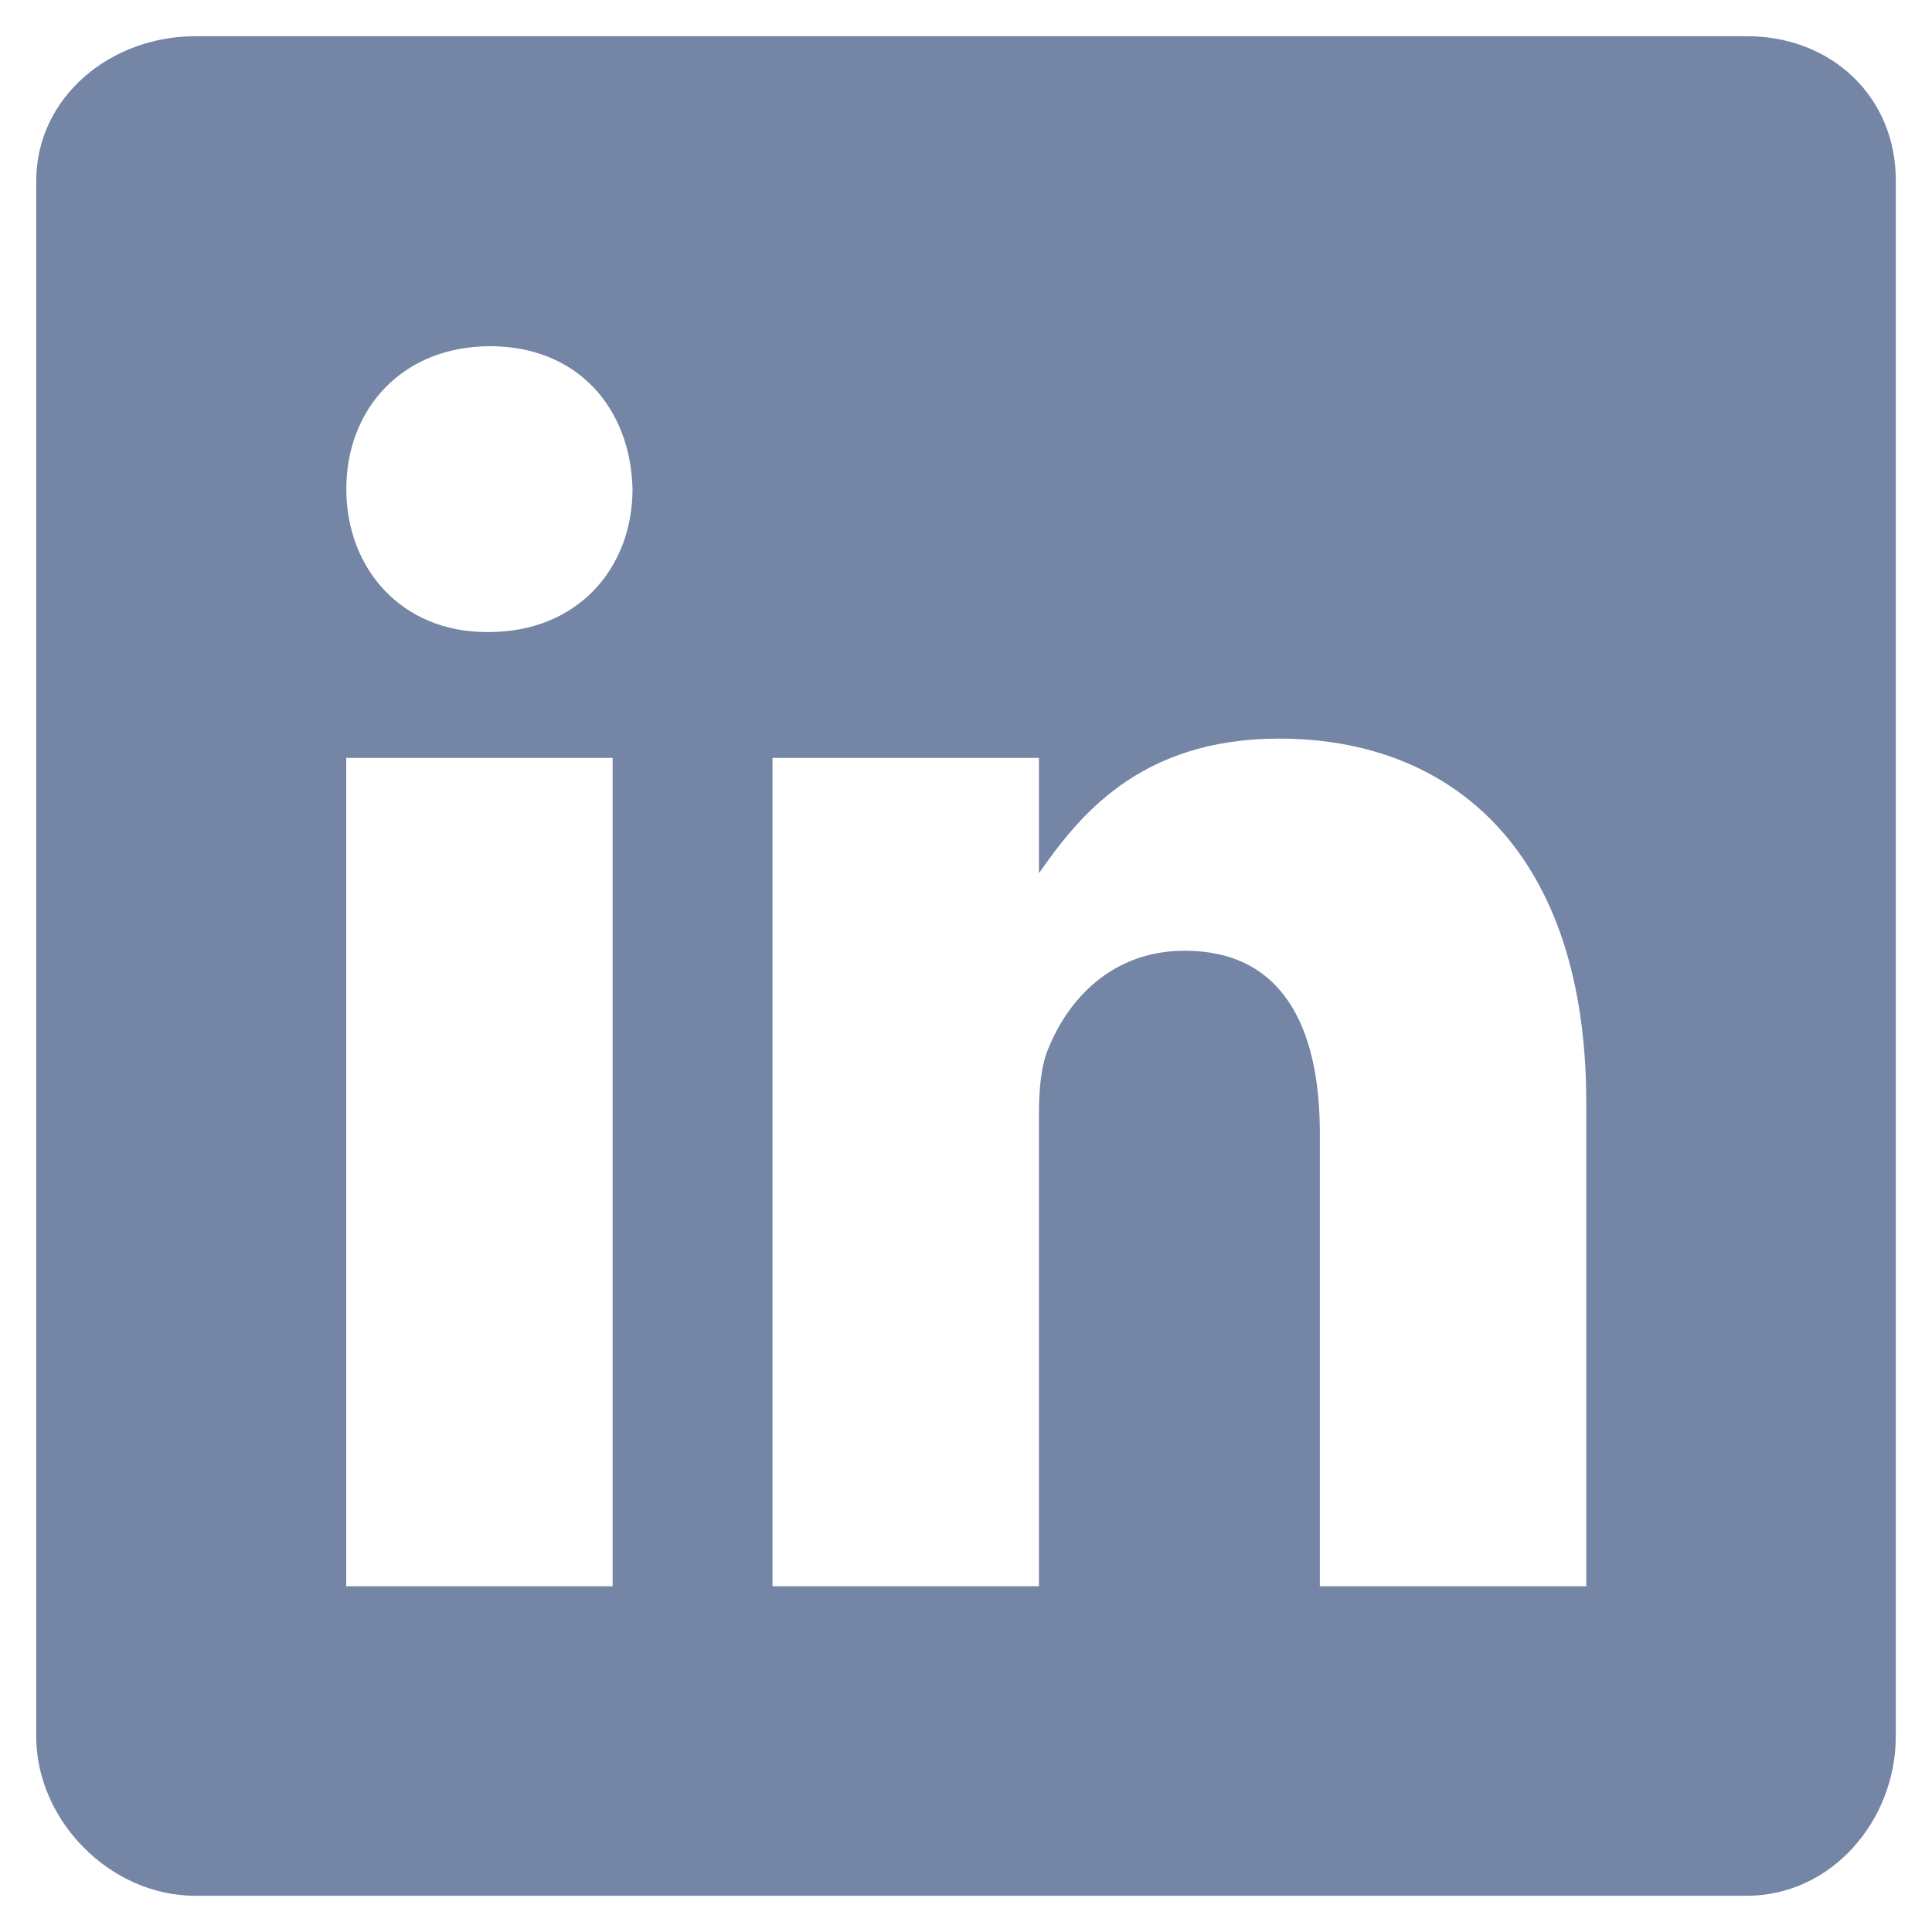
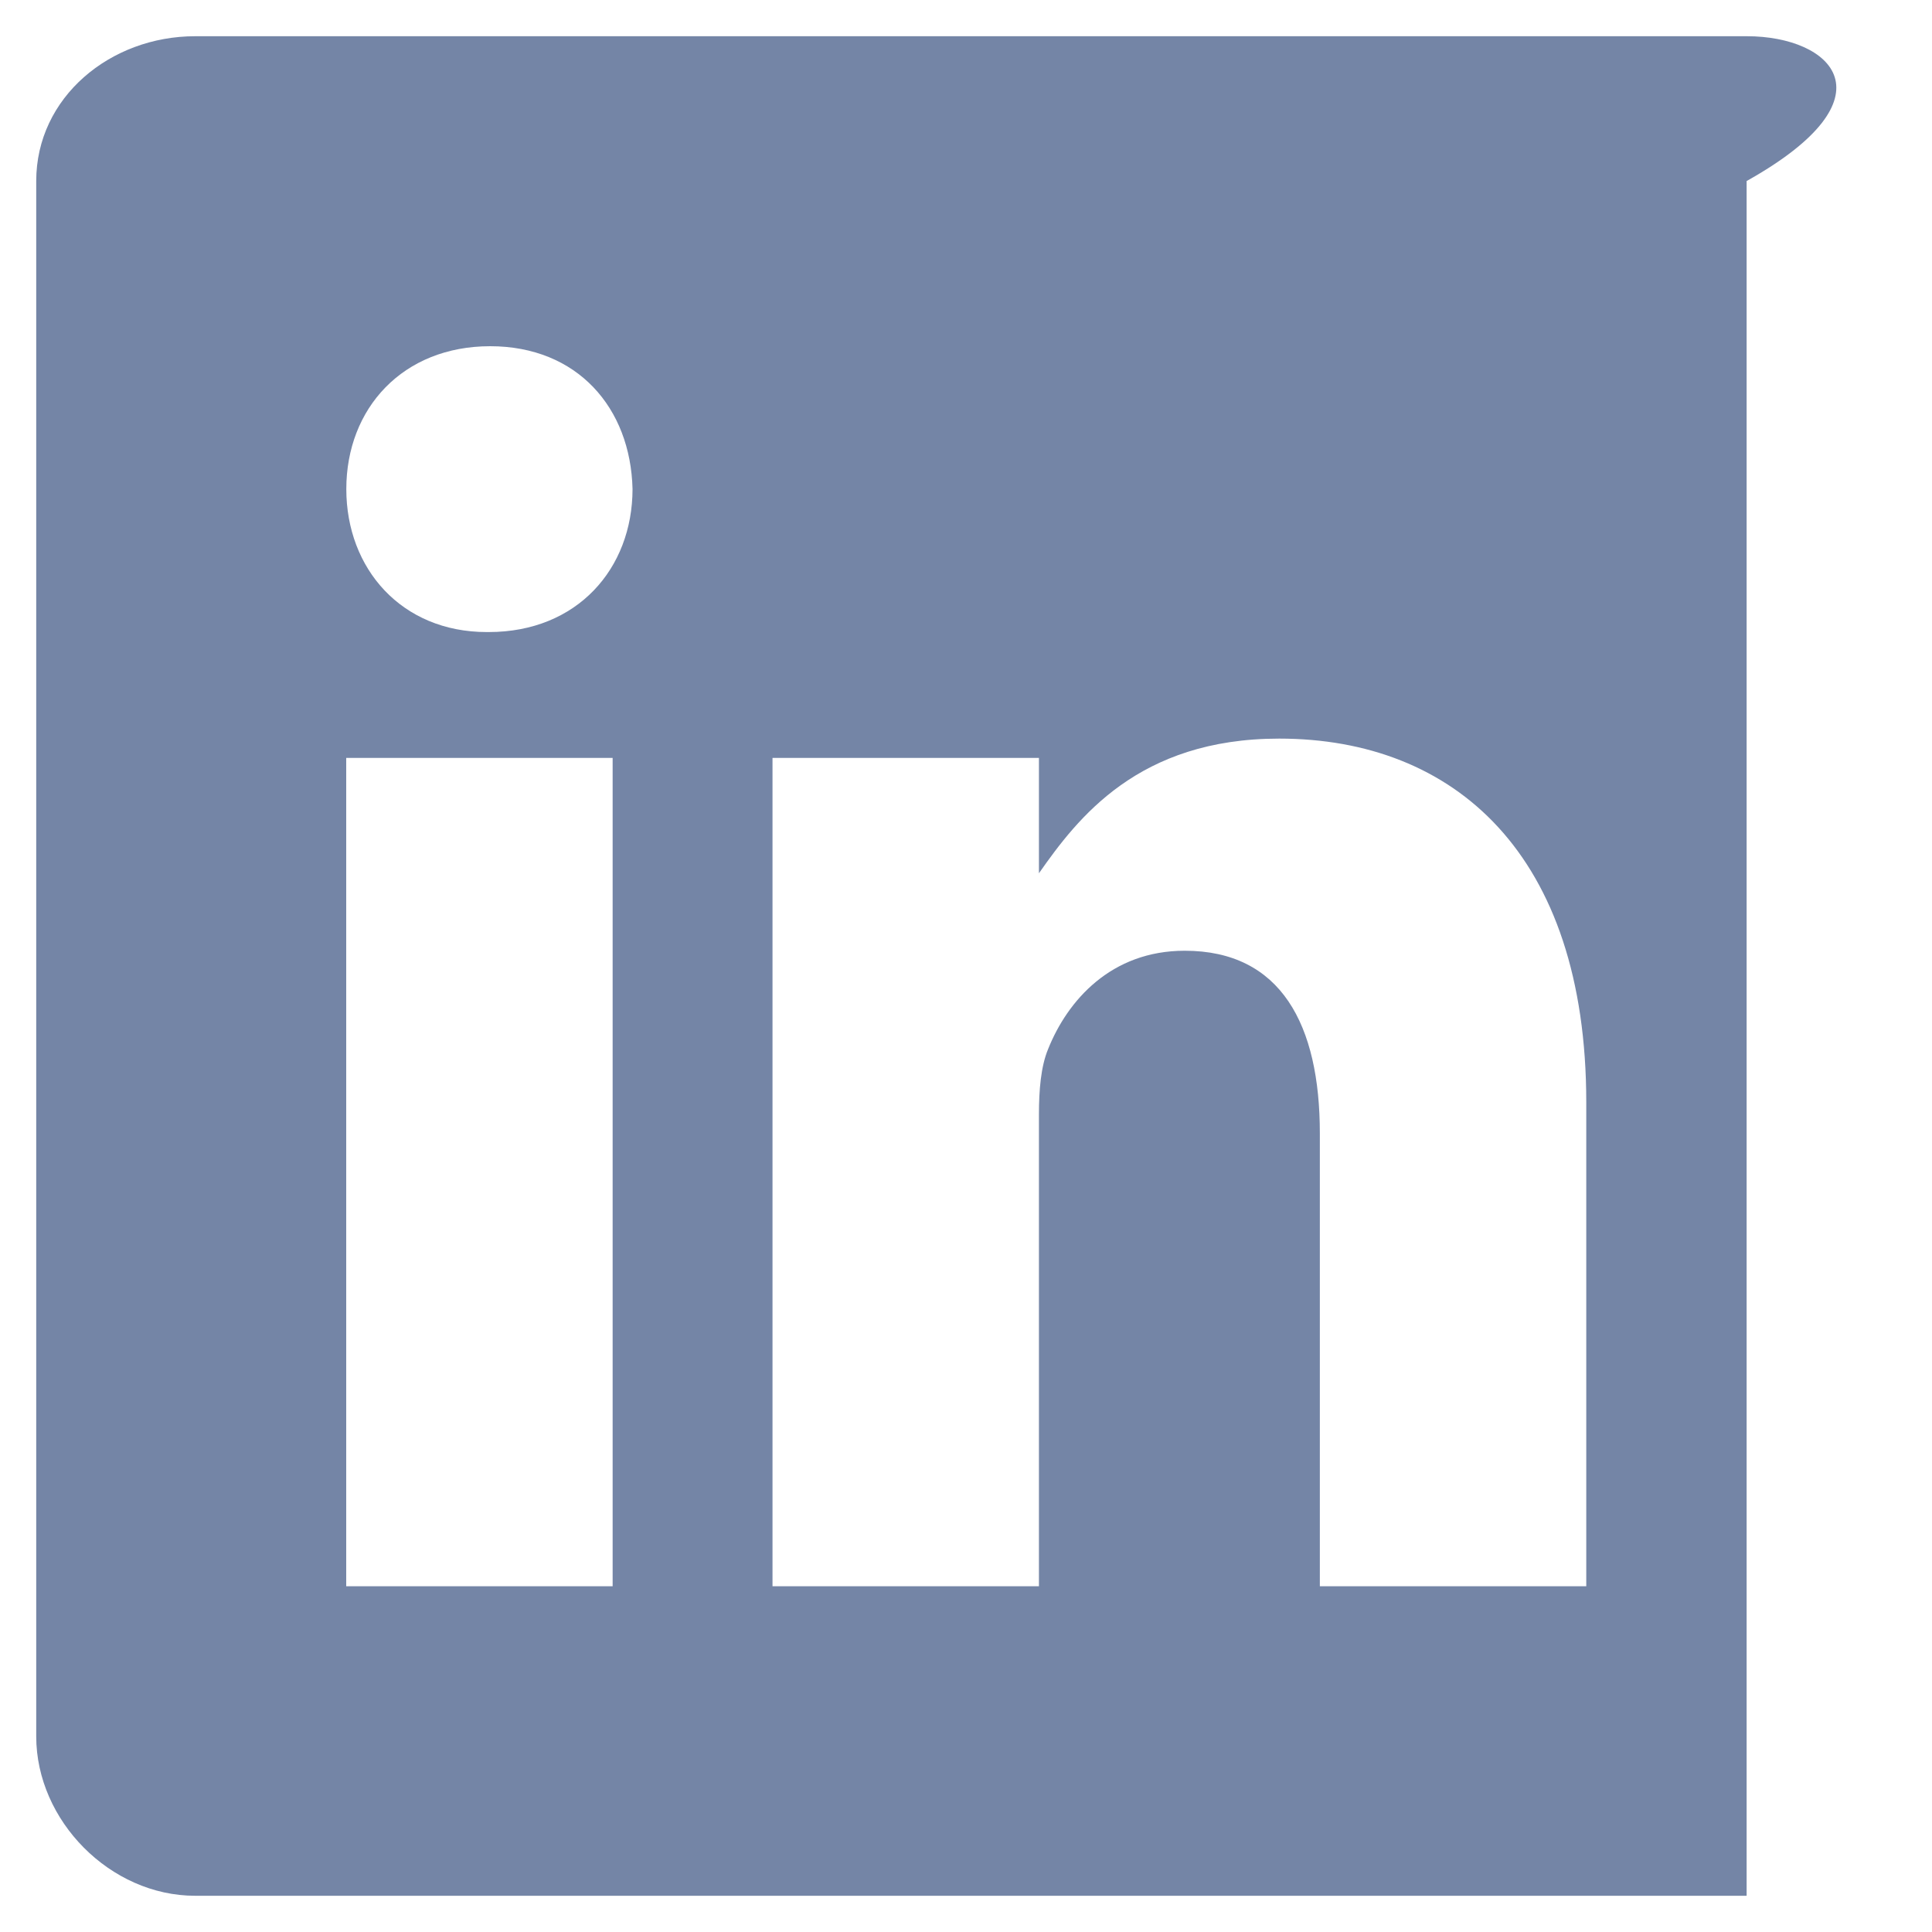
<svg xmlns="http://www.w3.org/2000/svg" width="20" height="20" viewBox="0 0 20 20" fill="none">
-   <path d="M18.085 0.375H2.02C1.142 0.375 0.375 1.007 0.375 1.874V17.975C0.375 18.848 1.142 19.625 2.02 19.625H18.081C18.963 19.625 19.625 18.843 19.625 17.975V1.874C19.63 1.007 18.963 0.375 18.085 0.375ZM6.342 16.421H3.584V7.846H6.342V16.421ZM5.059 6.543H5.039C4.156 6.543 3.585 5.886 3.585 5.063C3.585 4.226 4.171 3.584 5.074 3.584C5.976 3.584 6.528 4.221 6.548 5.063C6.547 5.886 5.976 6.543 5.059 6.543ZM16.421 16.421H13.663V11.732C13.663 10.609 13.262 9.842 12.264 9.842C11.502 9.842 11.051 10.357 10.85 10.86C10.775 11.04 10.755 11.286 10.755 11.537V16.421H7.997V7.846H10.755V9.04C11.156 8.468 11.783 7.646 13.242 7.646C15.052 7.646 16.421 8.839 16.421 11.412L16.421 16.421Z" fill="#7485A6" />
+   <path d="M18.085 0.375H2.02C1.142 0.375 0.375 1.007 0.375 1.874V17.975C0.375 18.848 1.142 19.625 2.02 19.625H18.081V1.874C19.63 1.007 18.963 0.375 18.085 0.375ZM6.342 16.421H3.584V7.846H6.342V16.421ZM5.059 6.543H5.039C4.156 6.543 3.585 5.886 3.585 5.063C3.585 4.226 4.171 3.584 5.074 3.584C5.976 3.584 6.528 4.221 6.548 5.063C6.547 5.886 5.976 6.543 5.059 6.543ZM16.421 16.421H13.663V11.732C13.663 10.609 13.262 9.842 12.264 9.842C11.502 9.842 11.051 10.357 10.85 10.86C10.775 11.04 10.755 11.286 10.755 11.537V16.421H7.997V7.846H10.755V9.04C11.156 8.468 11.783 7.646 13.242 7.646C15.052 7.646 16.421 8.839 16.421 11.412L16.421 16.421Z" fill="#7485A6" />
</svg>